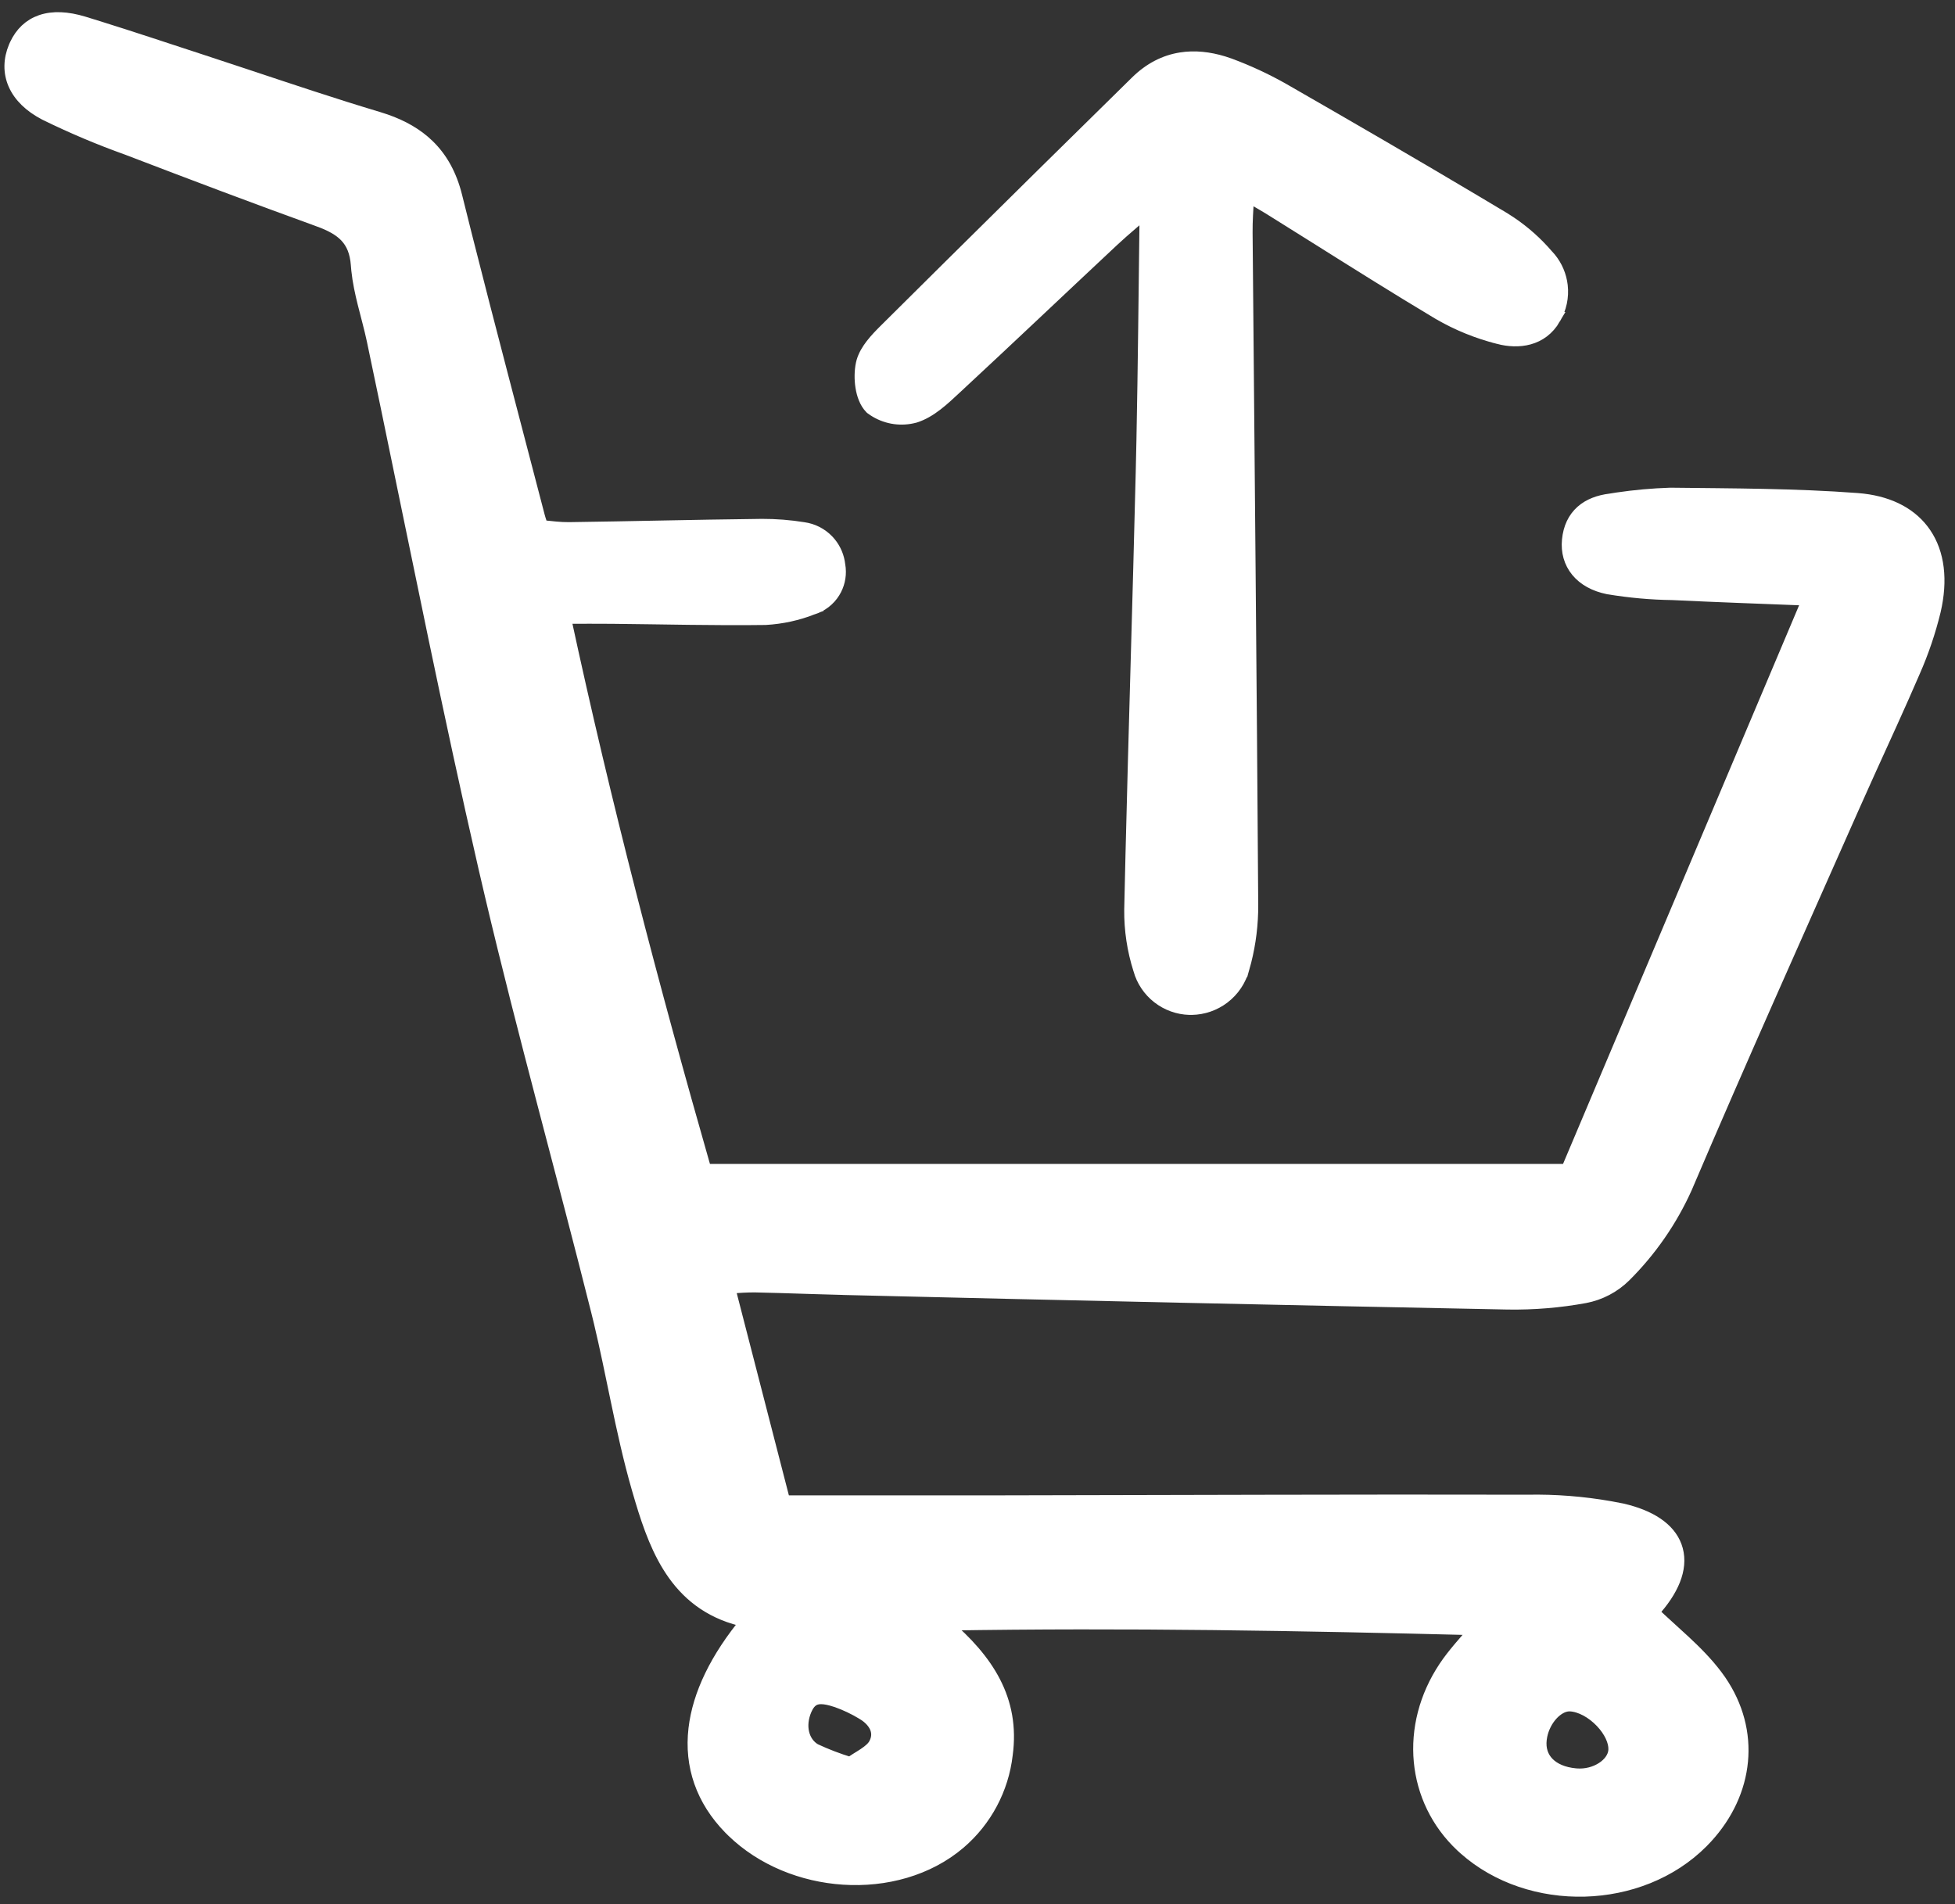
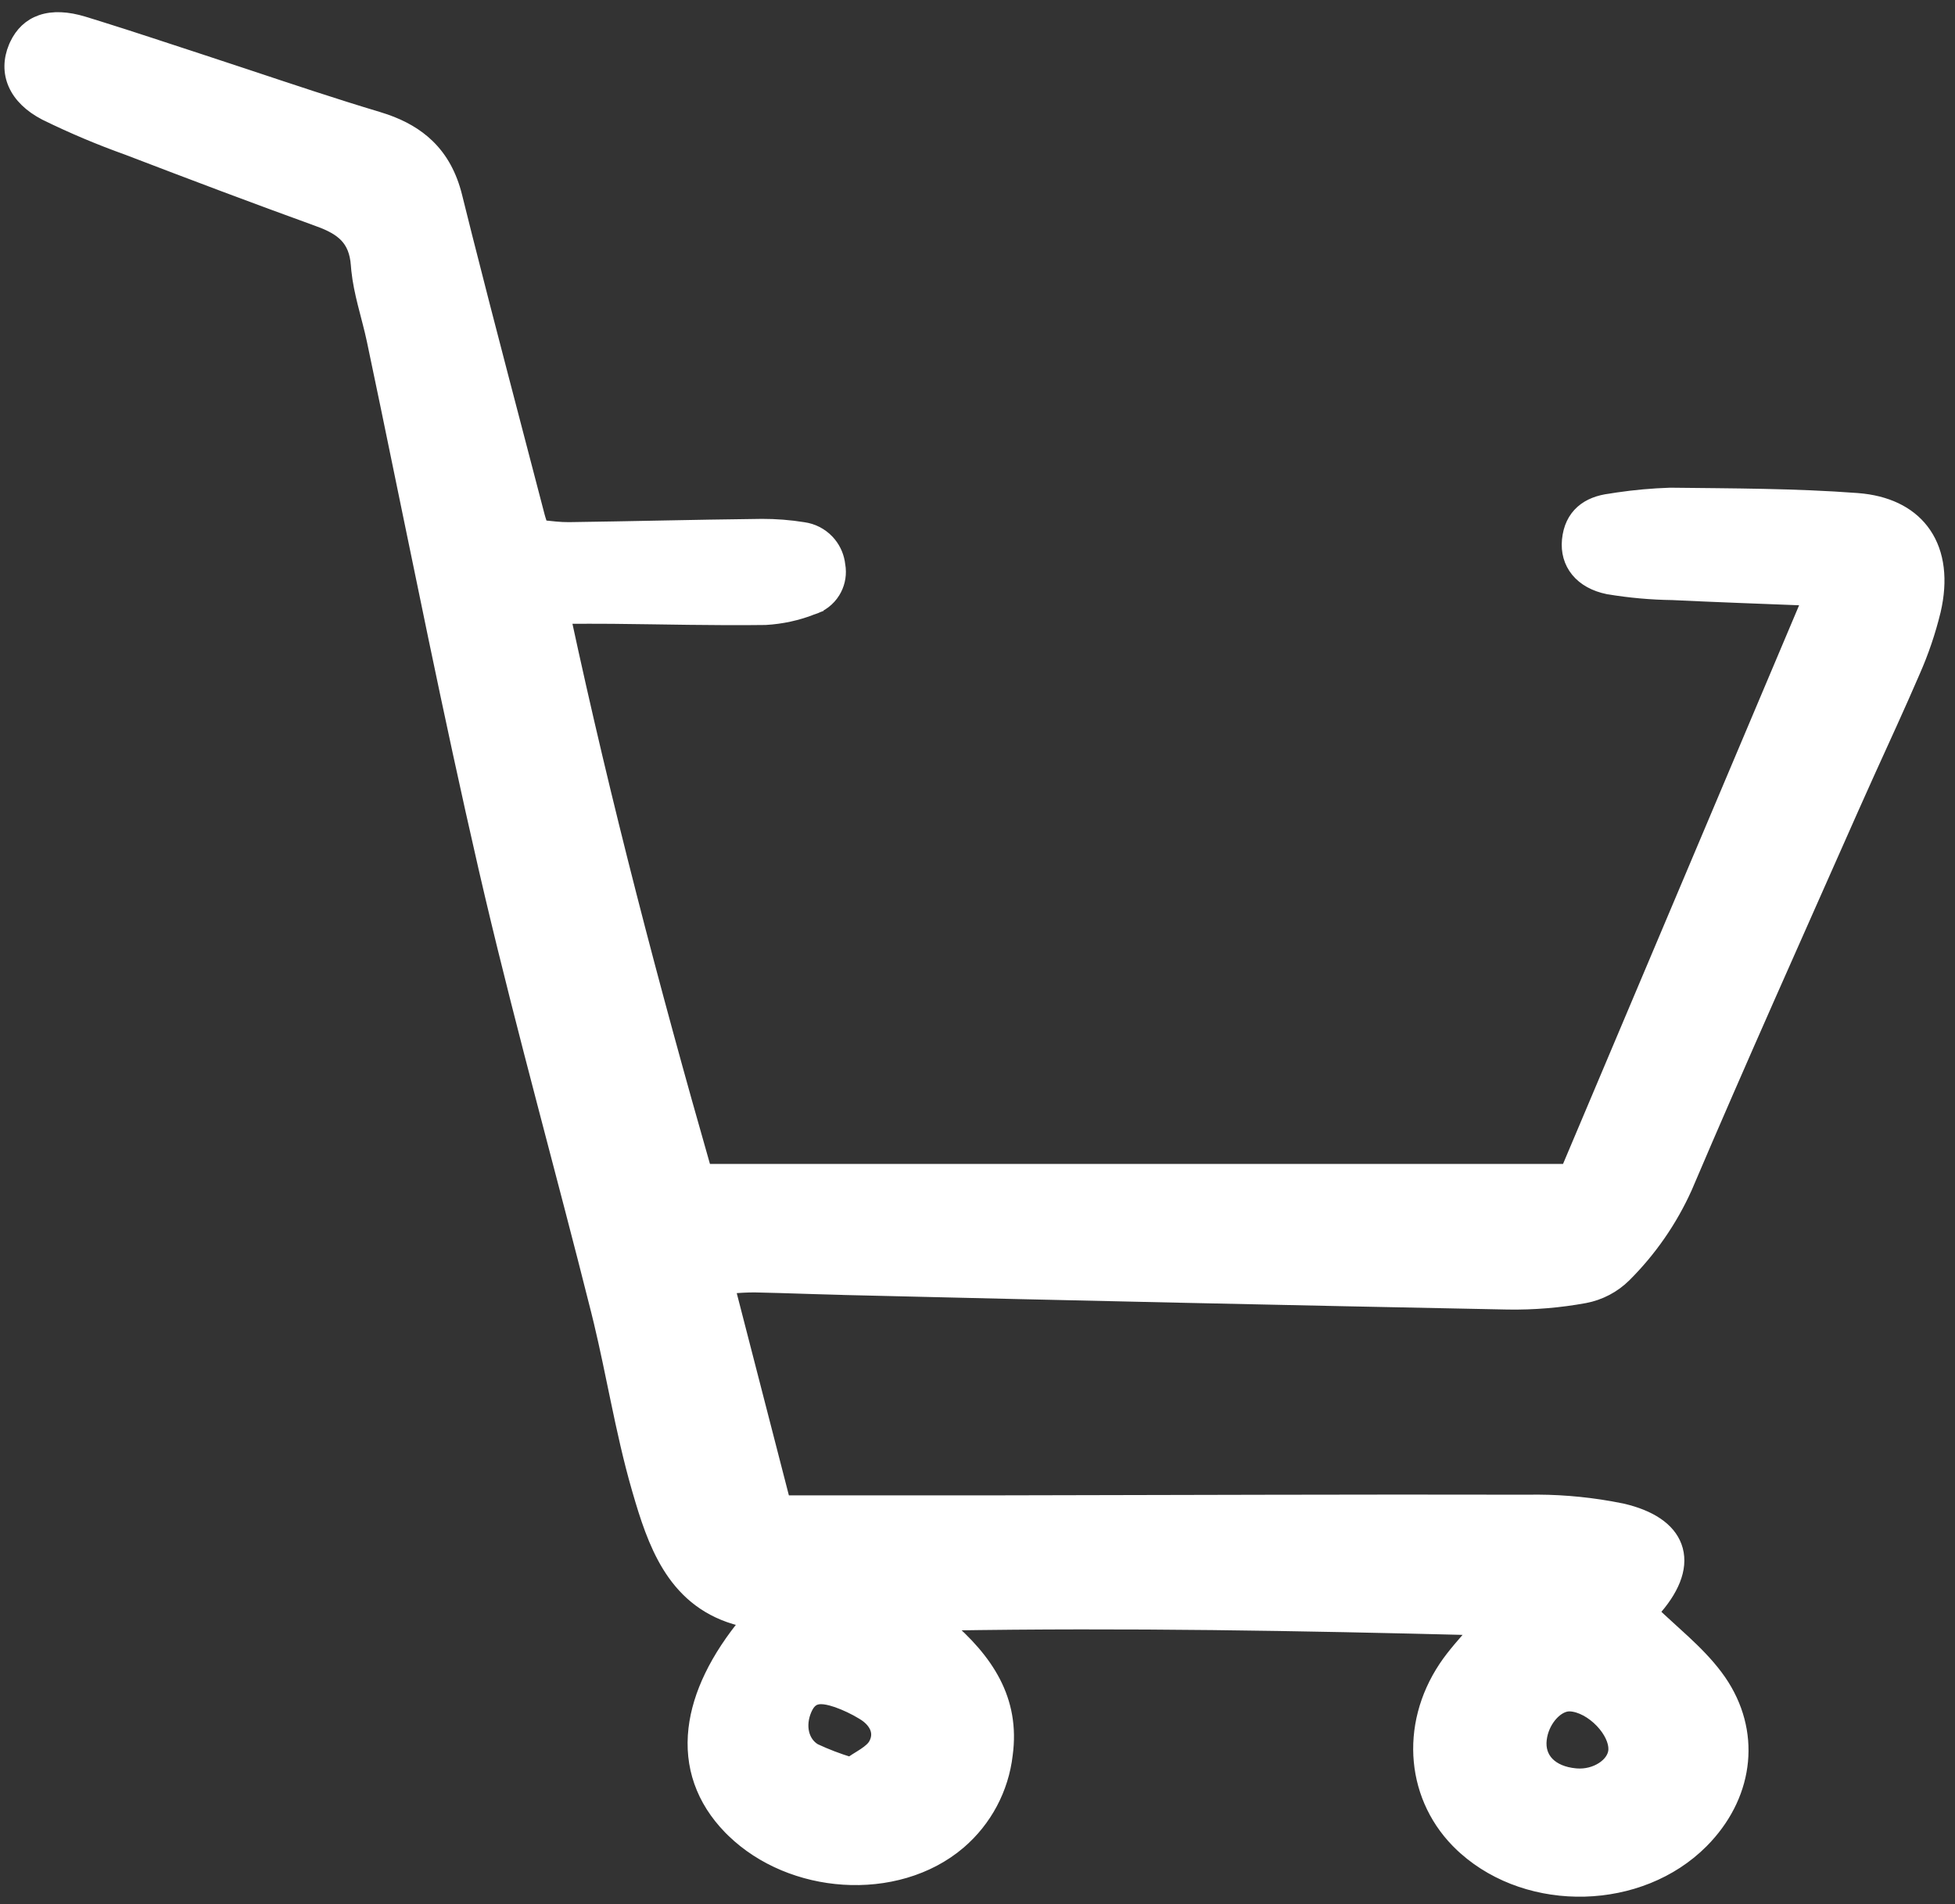
<svg xmlns="http://www.w3.org/2000/svg" width="155" height="151" viewBox="0 0 155 151" fill="none">
  <rect x="0" y="0" width="155" height="151" fill="#333333" stroke="none" />
  <path d="M3.253 1.676C4.199 1.35 5.341 1.409 6.631 1.801L7.799 2.162C10.521 3.01 13.226 3.919 15.926 4.799L19.444 5.96C22.956 7.128 26.453 8.302 29.99 9.362L30.572 9.55C31.904 10.015 33.039 10.654 33.953 11.543C35.001 12.561 35.729 13.877 36.147 15.558L36.941 18.735C38.812 26.145 40.776 33.53 42.699 40.934L42.764 41.16C42.814 41.324 42.873 41.502 42.951 41.74C43.698 41.813 44.392 41.91 45.12 41.901C50.035 41.836 55.009 41.705 59.934 41.649L60.407 41.642C61.512 41.639 62.616 41.726 63.707 41.902H63.706C64.436 42.003 65.111 42.347 65.621 42.878L65.804 43.085C66.2 43.575 66.447 44.169 66.516 44.798L66.554 45.077C66.612 45.727 66.459 46.382 66.113 46.941C65.726 47.567 65.123 48.028 64.419 48.242L64.42 48.243C63.231 48.707 61.976 48.981 60.702 49.054L60.691 49.055H60.68C56.632 49.11 52.574 49.001 48.545 48.963H48.544C47.378 48.952 46.216 48.959 44.766 48.961C47.957 63.795 51.742 78.235 55.91 92.791H124.254C130.542 77.909 136.884 62.899 143.382 47.521C139.539 47.37 136.068 47.248 132.602 47.081V47.081C130.895 47.058 129.193 46.904 127.51 46.623L127.502 46.623L127.493 46.621C126.434 46.406 125.593 45.94 125.039 45.265C124.482 44.586 124.249 43.734 124.338 42.822C124.432 41.854 124.798 41.094 125.409 40.552C126.006 40.023 126.791 39.745 127.66 39.637L128.25 39.544C129.627 39.341 131.015 39.217 132.407 39.171L132.418 39.17H132.429C137.353 39.227 142.32 39.222 147.255 39.593L147.705 39.637C149.919 39.898 151.606 40.817 152.616 42.304C153.689 43.883 153.934 46.006 153.374 48.425L153.373 48.43C152.969 50.092 152.418 51.714 151.727 53.278C150.565 55.975 149.324 58.66 148.111 61.337L146.911 64.013C142.466 74.059 137.967 84.074 133.665 94.172L133.661 94.181C132.488 96.784 130.848 99.151 128.825 101.166L128.824 101.167C127.959 102.023 126.857 102.601 125.661 102.828L125.658 102.829C123.644 103.198 121.598 103.367 119.55 103.335H119.548C102.144 102.992 84.741 102.611 67.34 102.191V102.19C65.462 102.148 63.635 102.078 61.789 102.025L59.934 101.979C59.253 101.966 58.592 102.019 57.776 102.071C59.279 107.898 60.727 113.513 62.158 119.067C68.263 119.067 73.975 119.075 79.688 119.067L100.407 119.021C107.312 119.007 114.216 118.999 121.12 119.016C123.312 118.975 125.502 119.147 127.66 119.526L128.583 119.702L128.595 119.704L129.026 119.811C131.137 120.378 132.537 121.411 132.932 122.883C133.338 124.399 132.603 126.12 131.026 127.834C131.852 128.623 132.687 129.354 133.521 130.131C134.438 130.985 135.324 131.872 136.077 132.874L136.364 133.272C139.119 137.285 138.568 142.122 135.281 145.692L134.944 146.044C130.04 150.969 121.31 151.186 116.125 146.579L115.881 146.356C111.989 142.702 111.435 136.872 114.562 132.187C115.228 131.188 116.073 130.269 117.031 129.157C103.043 128.804 89.341 128.551 74.965 128.789C78.272 131.622 80.384 134.764 79.793 139.129C79.479 141.848 78.148 144.348 76.068 146.126L76.067 146.127C73.571 148.255 70.187 149.157 66.861 148.939C63.639 148.728 60.427 147.462 58.08 145.18L57.856 144.957C55.677 142.722 54.741 140.025 55.084 137.076C55.4 134.356 56.798 131.463 59.222 128.538C56.529 127.988 54.724 126.622 53.44 124.826C52.216 123.113 51.473 121.022 50.852 118.949L50.591 118.062C49.918 115.732 49.402 113.363 48.909 111.002C48.477 108.932 48.063 106.872 47.576 104.833L47.362 103.959C44.608 92.981 41.544 82.03 38.94 70.991L38.425 68.782C35.635 56.643 33.202 44.416 30.673 32.227L29.582 27.005C29.377 26.029 29.105 25.078 28.855 24.073C28.64 23.206 28.446 22.319 28.352 21.415L28.318 21.026C28.243 19.957 27.919 19.252 27.428 18.732C26.924 18.198 26.202 17.815 25.25 17.47V17.469C20.183 15.64 15.147 13.731 10.12 11.806V11.805C7.89 11.008 5.706 10.087 3.58 9.042L3.57 9.037C2.386 8.421 1.563 7.618 1.15 6.681C0.734 5.736 0.762 4.711 1.177 3.719L1.259 3.536C1.683 2.633 2.348 1.988 3.253 1.676ZM124.308 135.202C123.894 135.243 123.435 135.492 123.025 135.942C122.622 136.385 122.309 136.983 122.177 137.63L122.132 137.911C122.039 138.695 122.269 139.339 122.732 139.812C123.196 140.285 123.931 140.624 124.917 140.713L124.973 140.718C125.735 140.78 126.476 140.576 127.038 140.213C127.604 139.849 127.947 139.355 128.009 138.854L128.019 138.725C128.042 138.067 127.658 137.241 126.974 136.519C126.251 135.757 125.309 135.236 124.481 135.197L124.308 135.202ZM65.925 134.756C65.509 134.644 65.148 134.594 64.843 134.646C64.537 134.698 64.234 134.86 63.977 135.327L63.87 135.545C63.301 136.848 63.635 138.175 64.609 138.746C65.513 139.168 66.446 139.525 67.399 139.815C67.552 139.71 67.707 139.608 67.859 139.513C68.088 139.37 68.303 139.241 68.51 139.103C68.93 138.823 69.225 138.564 69.376 138.275L69.377 138.274L69.458 138.098C69.62 137.693 69.599 137.312 69.452 136.966C69.3 136.607 68.999 136.258 68.566 135.967L68.373 135.846L68.365 135.841C67.731 135.457 67.059 135.139 66.36 134.889L65.925 134.756Z" fill="white" stroke="white" />
-   <path d="M93.615 4.655C94.717 4.478 95.852 4.604 96.989 4.95L97.477 5.113L97.481 5.114L98.081 5.344C99.472 5.894 100.82 6.55 102.111 7.307H102.112C107.136 10.194 112.15 13.104 117.13 16.07L119.263 17.344L119.268 17.348L119.742 17.654C120.826 18.382 121.807 19.255 122.659 20.247L122.886 20.501C123.387 21.113 123.704 21.858 123.796 22.648C123.901 23.548 123.706 24.458 123.243 25.238L123.244 25.238C122.226 26.994 120.373 27.19 118.817 26.784V26.783C117.154 26.364 115.556 25.715 114.073 24.853L114.068 24.85C110.668 22.82 107.314 20.704 103.964 18.6L100.613 16.502C100.12 16.196 99.619 15.918 98.929 15.53C98.867 16.622 98.803 17.523 98.811 18.437L99.048 45.055C99.126 53.928 99.201 62.801 99.257 71.674L99.251 72.32C99.211 73.826 98.98 75.323 98.564 76.774L98.562 76.773C98.318 77.704 97.767 78.526 96.999 79.107C96.275 79.653 95.399 79.956 94.495 79.973H94.312C93.407 79.948 92.534 79.634 91.821 79.076C91.108 78.519 90.592 77.748 90.349 76.876V76.875C89.859 75.341 89.617 73.738 89.633 72.127V72.121L89.733 67.785C89.98 57.667 90.302 47.539 90.545 37.429L90.601 34.904C90.72 29.023 90.769 23.142 90.846 17.254C90.827 17.114 90.802 16.975 90.775 16.836C90.122 17.394 89.53 17.895 88.965 18.393L88.242 19.048C84.064 22.956 79.905 26.913 75.704 30.806V30.807C74.841 31.607 73.771 32.649 72.529 33.028L72.52 33.031L72.513 33.032C72.004 33.168 71.474 33.202 70.954 33.133L70.732 33.097C70.215 32.998 69.724 32.798 69.285 32.51L69.101 32.381L69.069 32.358L69.042 32.33C68.629 31.911 68.416 31.276 68.321 30.679C68.224 30.068 68.237 29.408 68.351 28.863L68.402 28.658C68.542 28.184 68.808 27.749 69.102 27.366C69.439 26.925 69.841 26.518 70.194 26.167L75.157 21.241C80.124 16.32 85.102 11.409 90.092 6.51C91.162 5.454 92.35 4.857 93.615 4.655Z" fill="white" stroke="white" />
</svg>